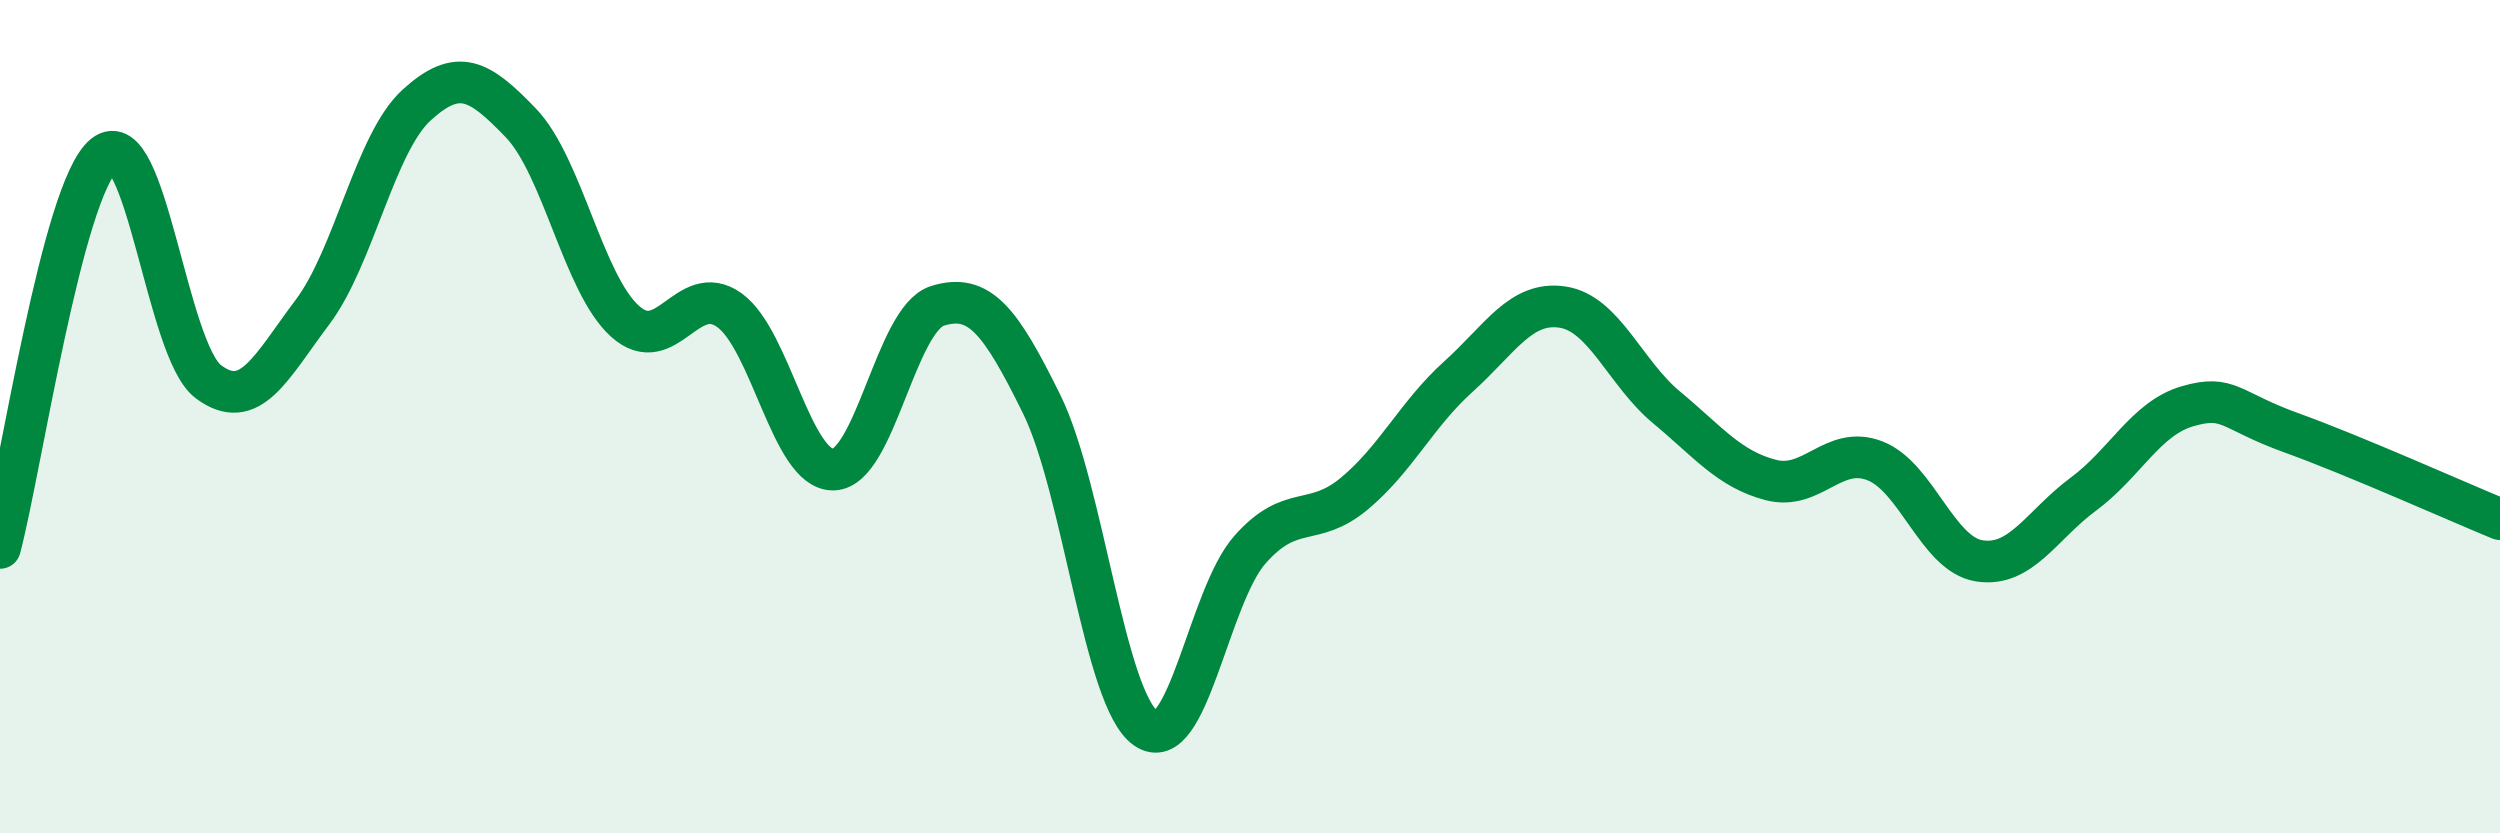
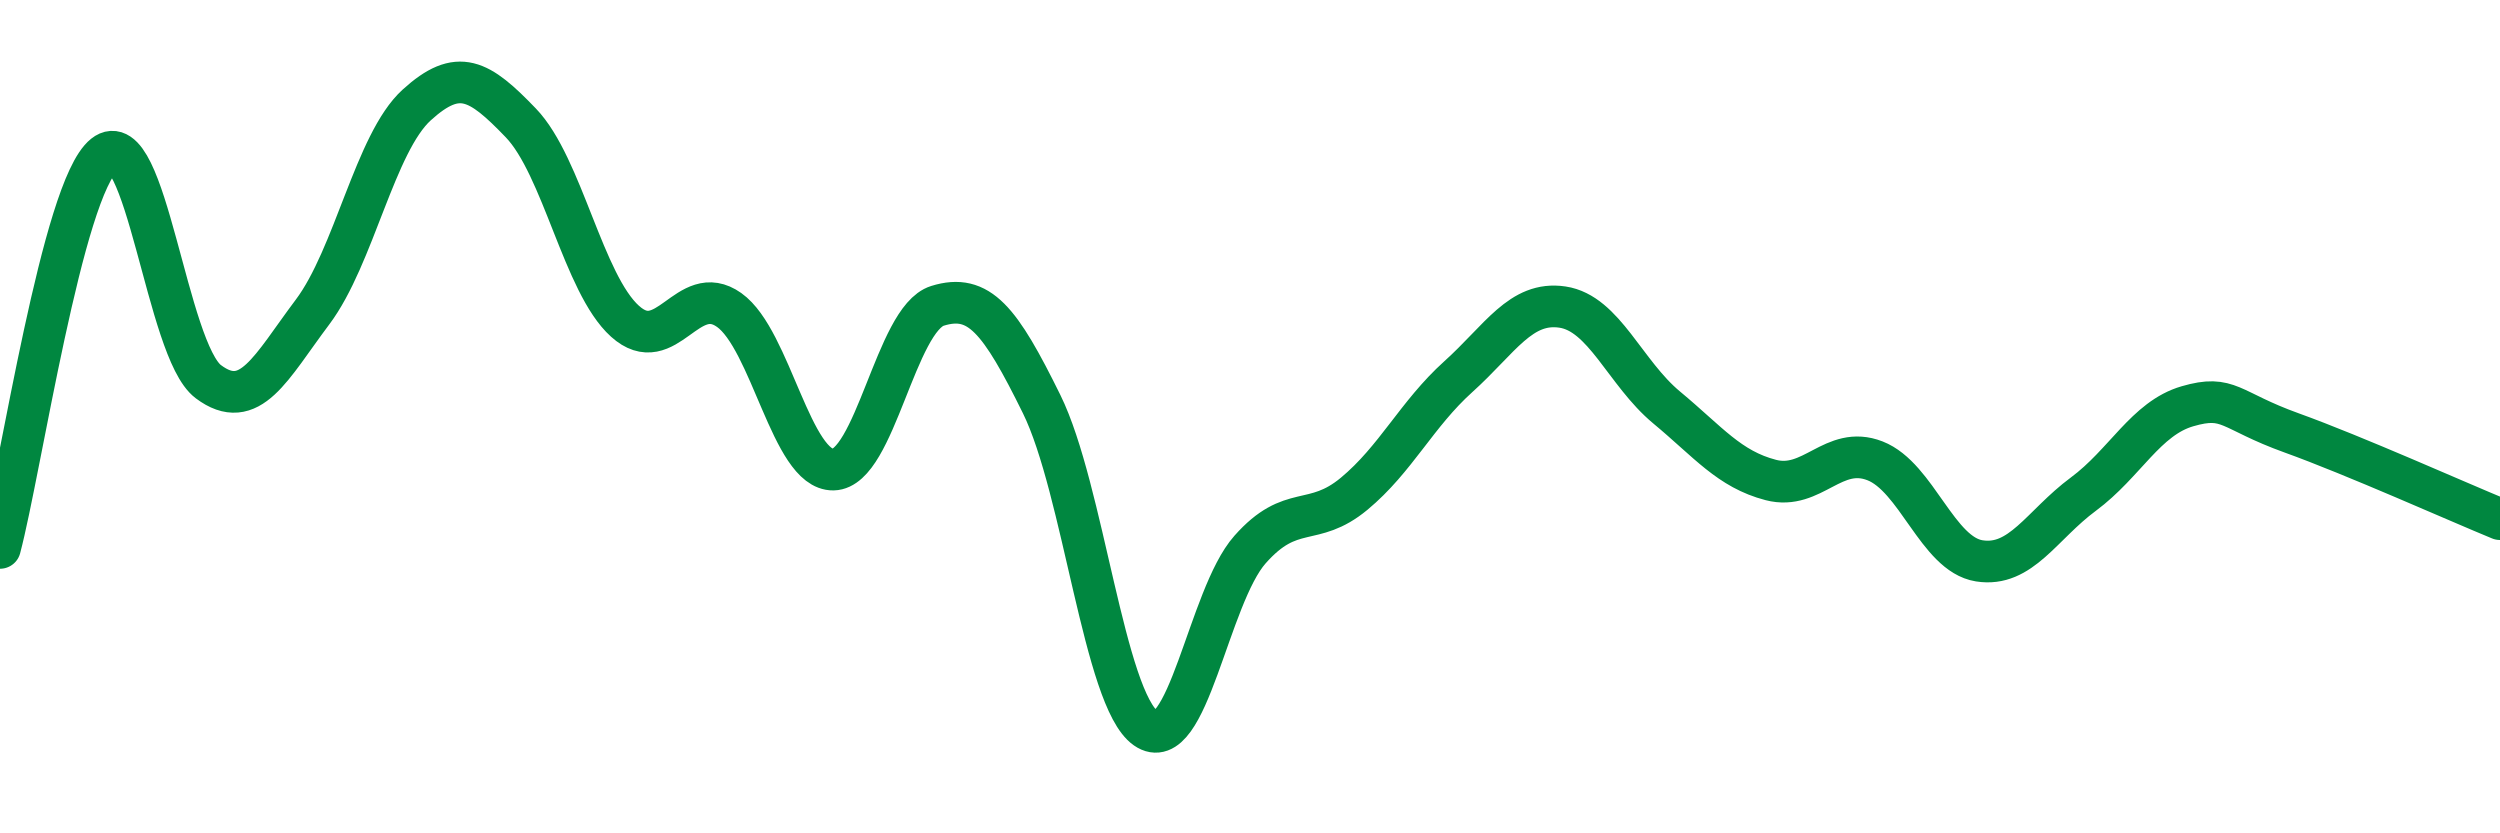
<svg xmlns="http://www.w3.org/2000/svg" width="60" height="20" viewBox="0 0 60 20">
-   <path d="M 0,13.15 C 0.5,11.26 1.5,4.52 2.5,3.72 C 3.5,2.92 4,8.41 5,9.16 C 6,9.91 6.5,8.82 7.5,7.49 C 8.5,6.16 9,3.43 10,2.52 C 11,1.61 11.5,1.91 12.5,2.95 C 13.5,3.99 14,6.81 15,7.71 C 16,8.61 16.5,6.73 17.5,7.44 C 18.5,8.15 19,11.29 20,11.27 C 21,11.25 21.5,7.65 22.5,7.34 C 23.5,7.03 24,7.67 25,9.7 C 26,11.73 26.5,16.78 27.5,17.48 C 28.5,18.18 29,14.32 30,13.19 C 31,12.06 31.5,12.68 32.5,11.85 C 33.5,11.02 34,9.94 35,9.04 C 36,8.14 36.5,7.22 37.5,7.37 C 38.5,7.52 39,8.95 40,9.78 C 41,10.61 41.5,11.26 42.5,11.52 C 43.5,11.78 44,10.67 45,11.06 C 46,11.45 46.5,13.3 47.5,13.46 C 48.5,13.62 49,12.6 50,11.86 C 51,11.12 51.5,10.04 52.5,9.75 C 53.5,9.46 53.5,9.85 55,10.39 C 56.5,10.93 59,12.05 60,12.46L60 20L0 20Z" fill="#008740" opacity="0.1" stroke-linecap="round" stroke-linejoin="round" />
  <path d="M 0,13.15 C 0.5,11.26 1.5,4.52 2.5,3.72 C 3.5,2.92 4,8.41 5,9.16 C 6,9.91 6.5,8.82 7.5,7.49 C 8.5,6.16 9,3.43 10,2.52 C 11,1.61 11.5,1.91 12.5,2.95 C 13.5,3.99 14,6.81 15,7.71 C 16,8.61 16.5,6.73 17.5,7.44 C 18.5,8.15 19,11.29 20,11.27 C 21,11.25 21.5,7.65 22.5,7.34 C 23.5,7.03 24,7.67 25,9.7 C 26,11.73 26.5,16.78 27.5,17.48 C 28.5,18.18 29,14.32 30,13.19 C 31,12.06 31.5,12.68 32.5,11.85 C 33.5,11.02 34,9.94 35,9.04 C 36,8.14 36.5,7.22 37.5,7.37 C 38.5,7.52 39,8.95 40,9.78 C 41,10.61 41.5,11.26 42.5,11.52 C 43.5,11.78 44,10.67 45,11.06 C 46,11.45 46.5,13.3 47.5,13.46 C 48.5,13.62 49,12.6 50,11.86 C 51,11.12 51.5,10.04 52.5,9.75 C 53.5,9.46 53.5,9.85 55,10.39 C 56.5,10.93 59,12.05 60,12.46" stroke="#008740" stroke-width="1" fill="none" stroke-linecap="round" stroke-linejoin="round" />
</svg>